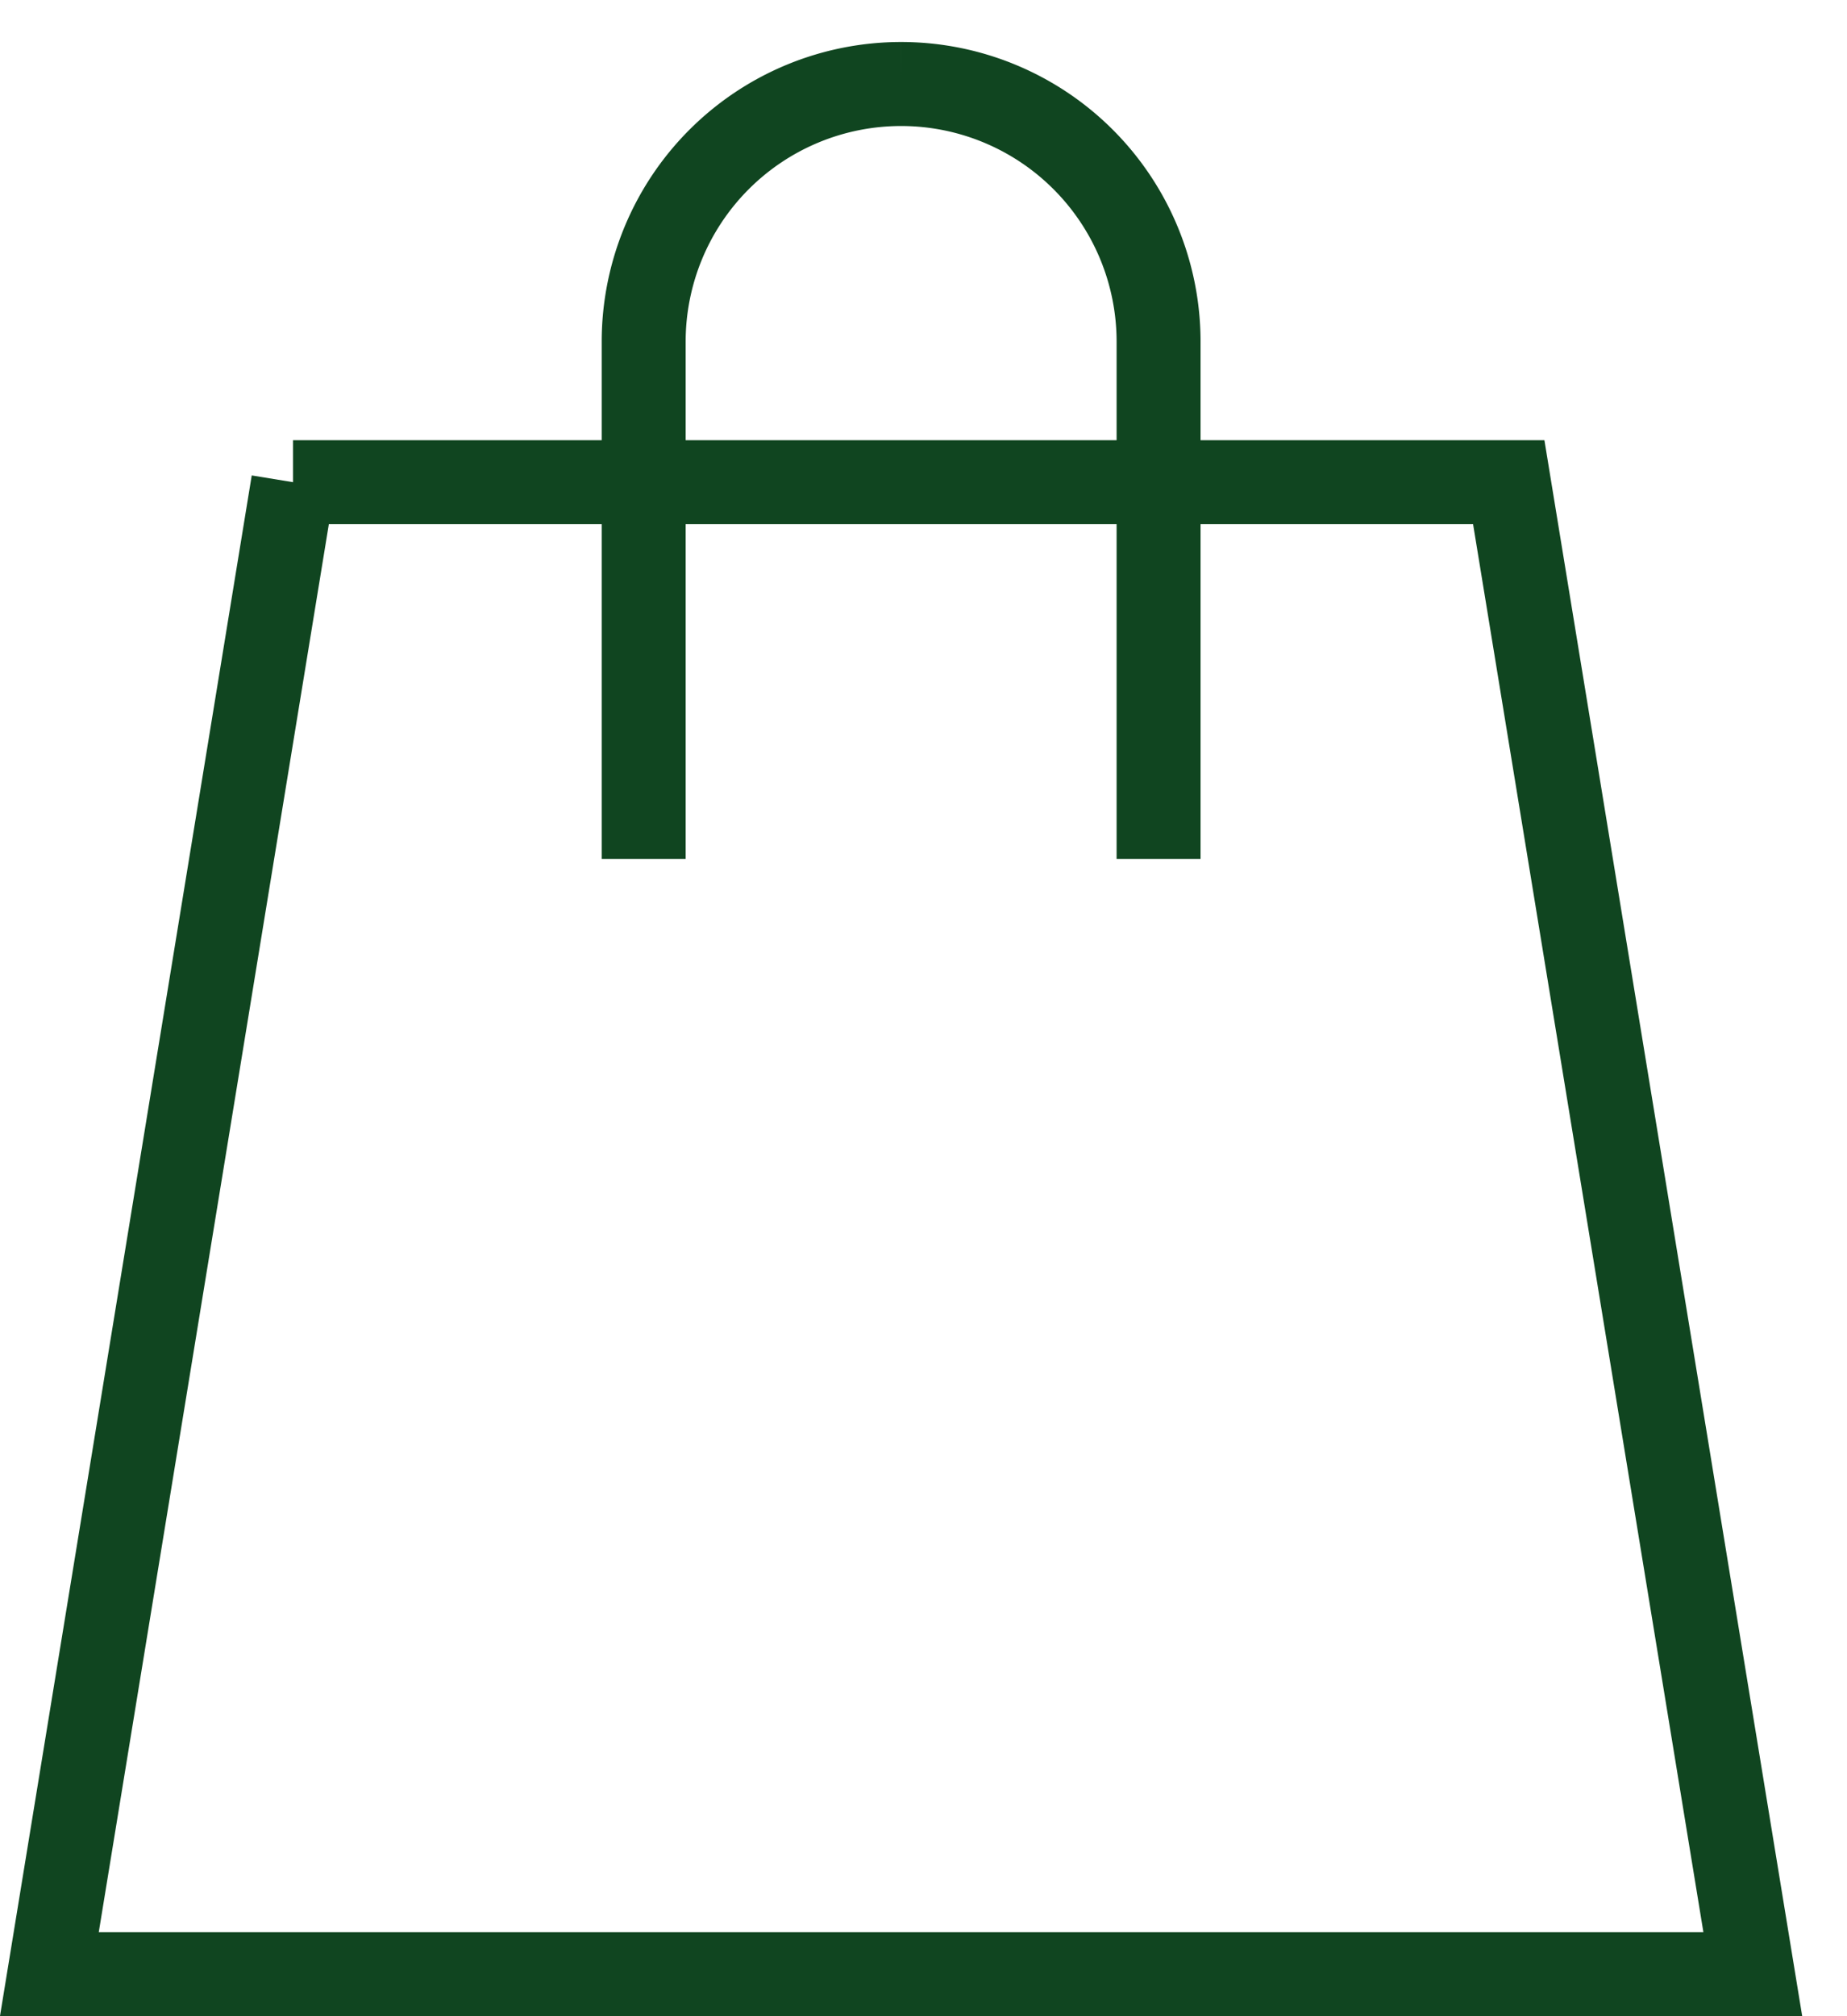
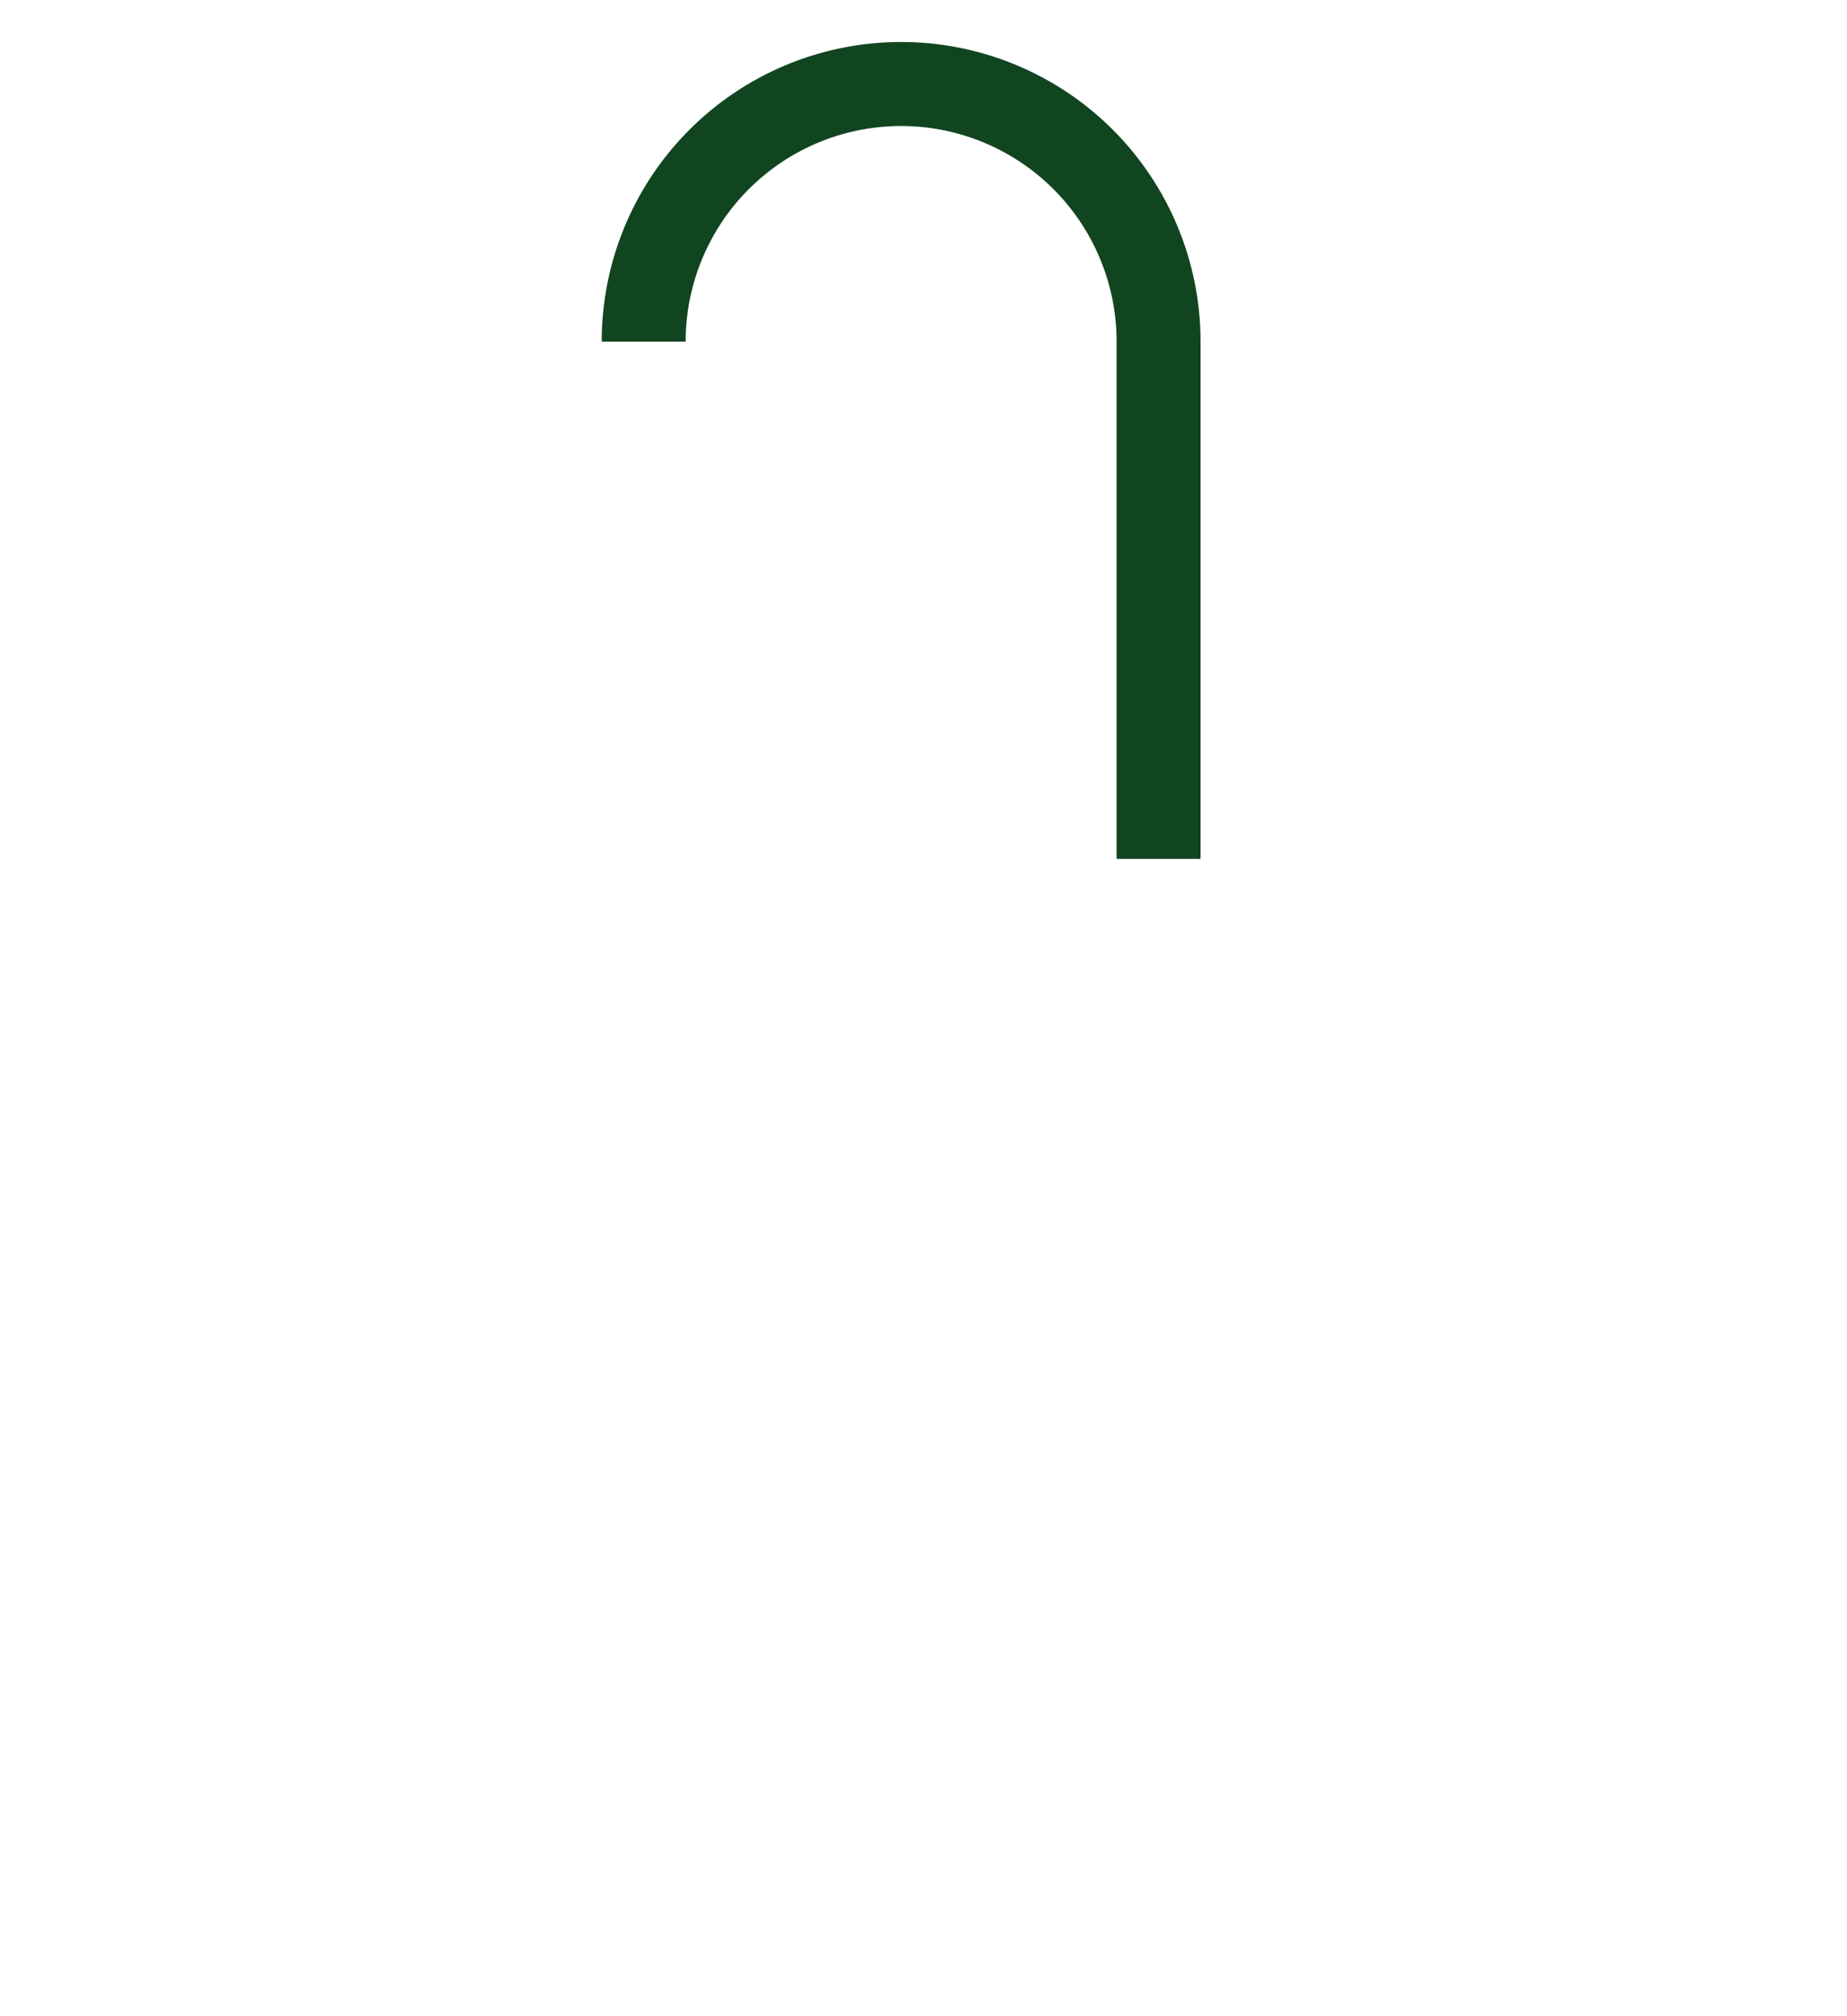
<svg xmlns="http://www.w3.org/2000/svg" width="22" height="24">
  <g stroke="#104520" fill="none" fill-rule="evenodd">
-     <path d="M3.492 5.74L.588 23.5h20.29L17.971 5.74H3.49z" />
-     <path d="M10.733 1A3.067 3.067 0 0113.8 4.067v6.157-3.081M10.733 1a3.067 3.067 0 00-3.066 3.067v6.157-3.081" />
+     <path d="M10.733 1A3.067 3.067 0 0113.8 4.067v6.157-3.081M10.733 1a3.067 3.067 0 00-3.066 3.067" />
  </g>
</svg>